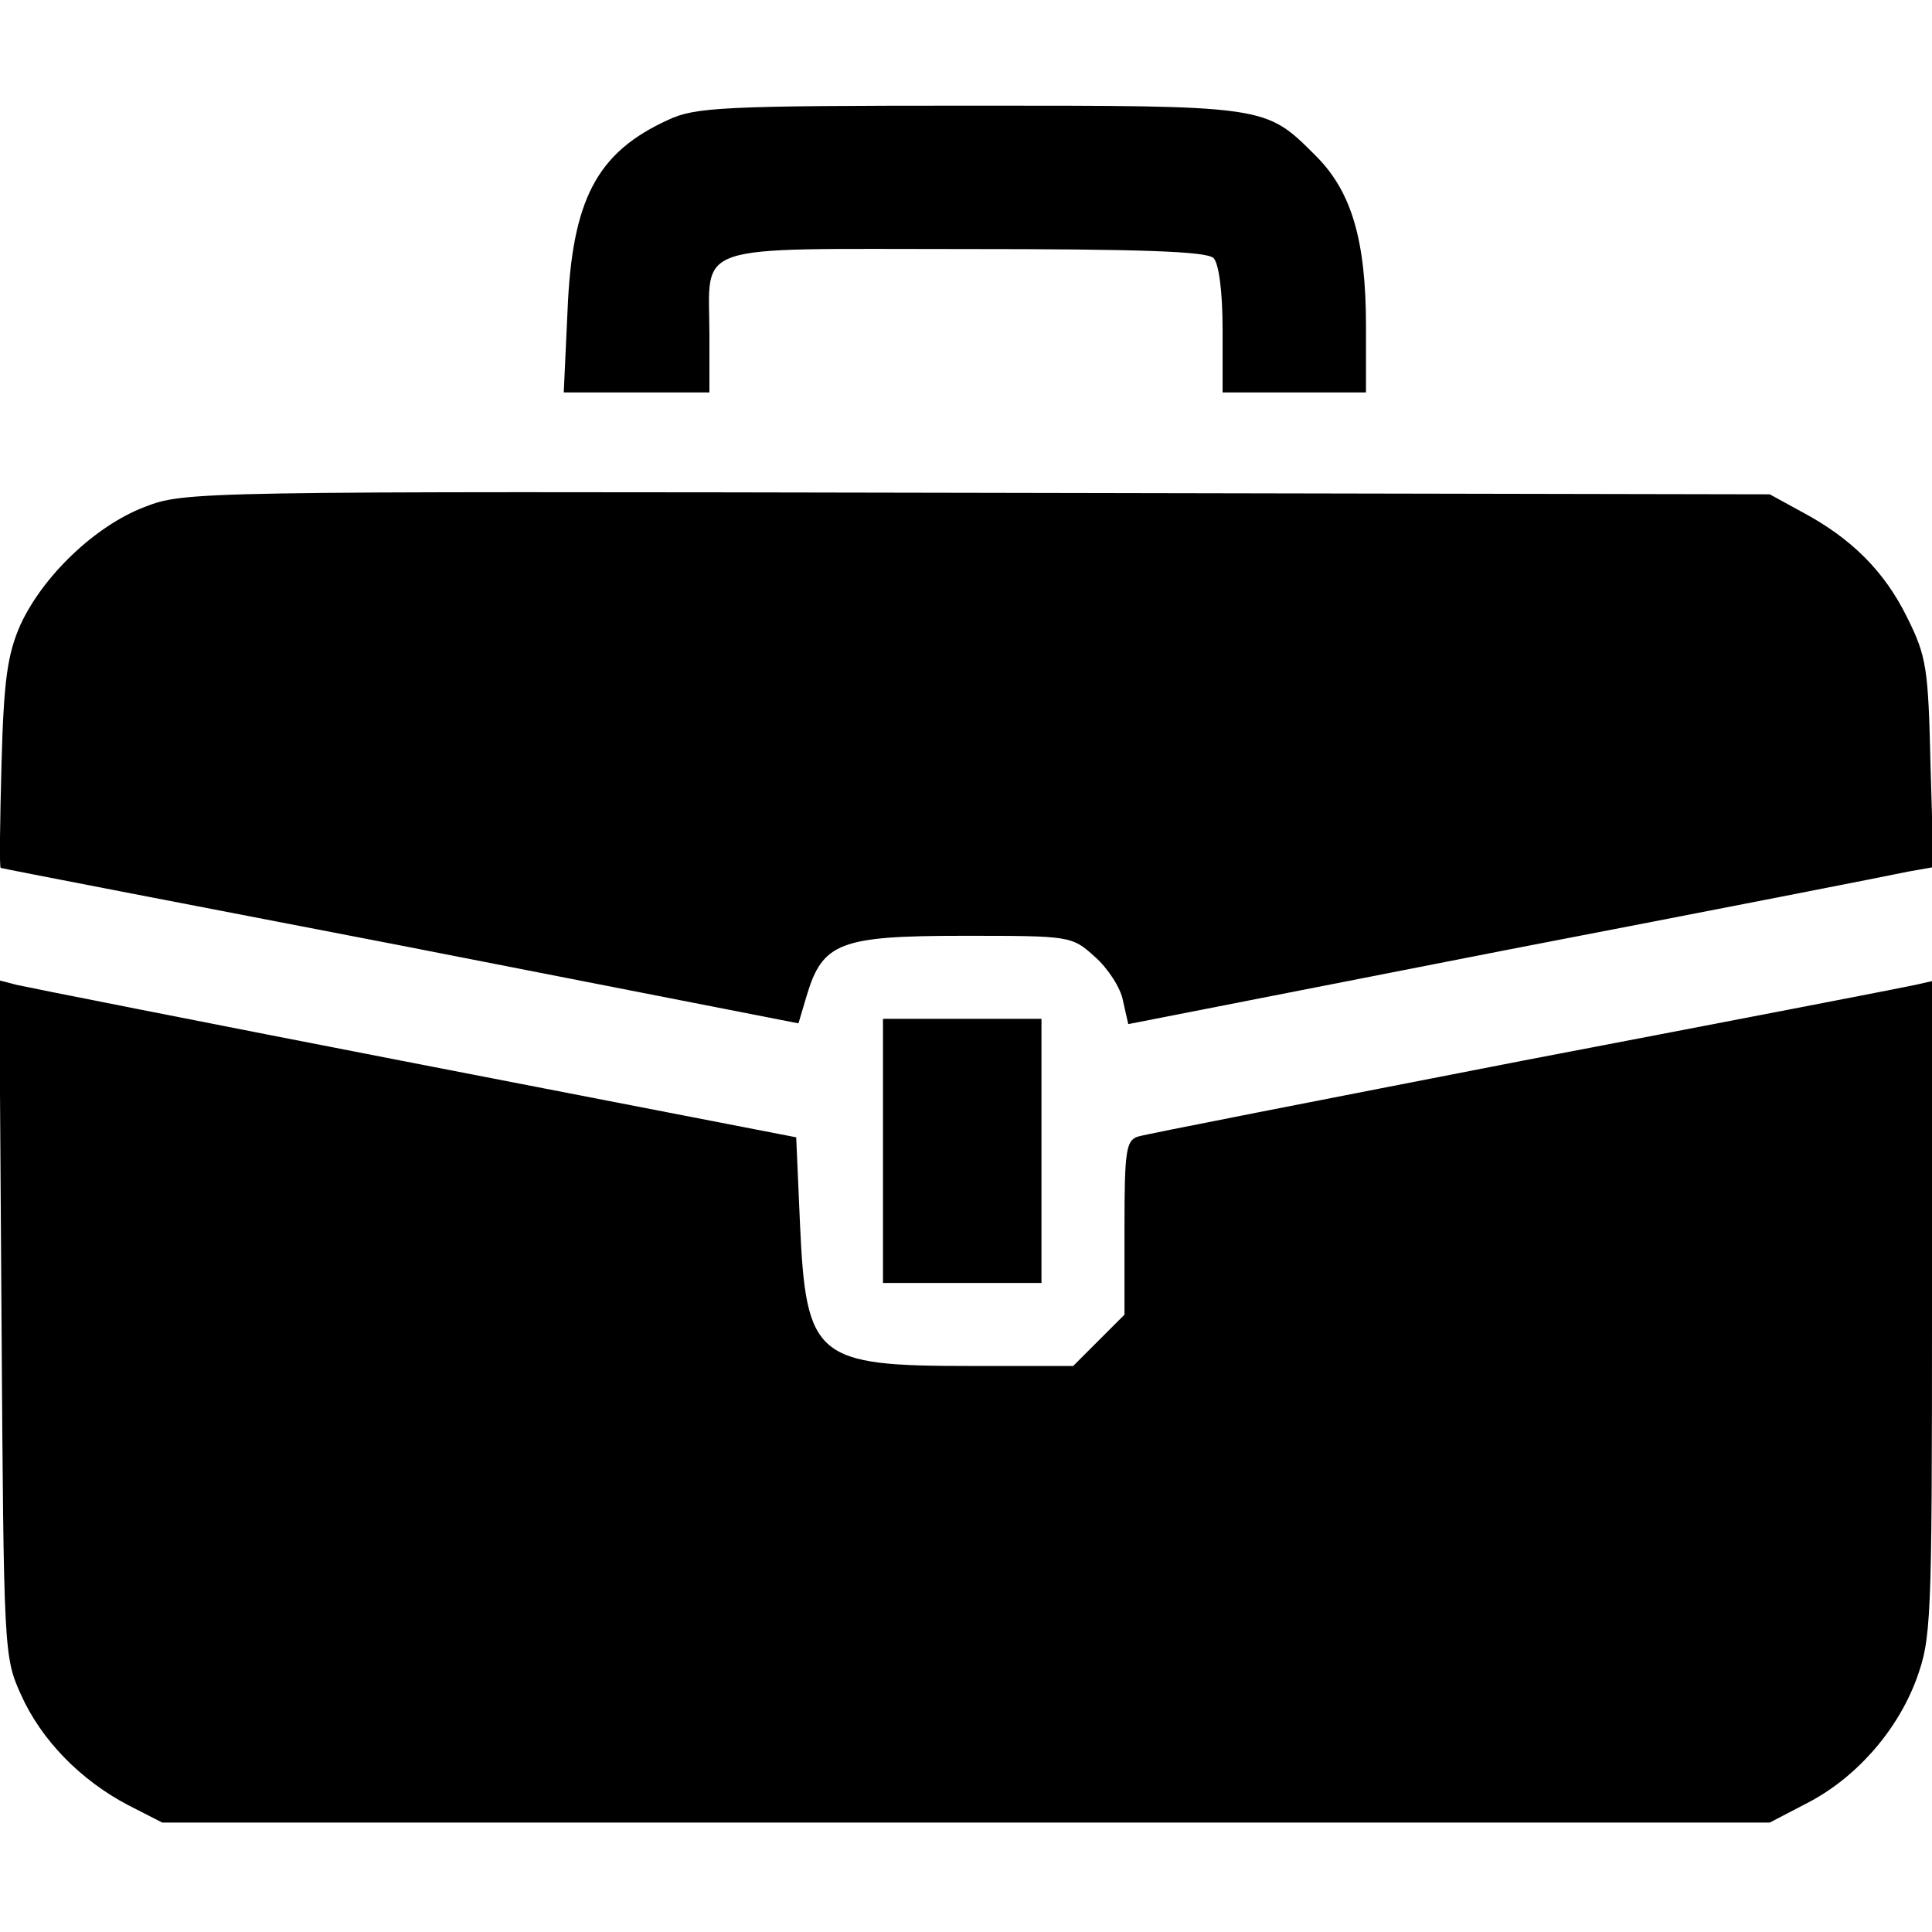
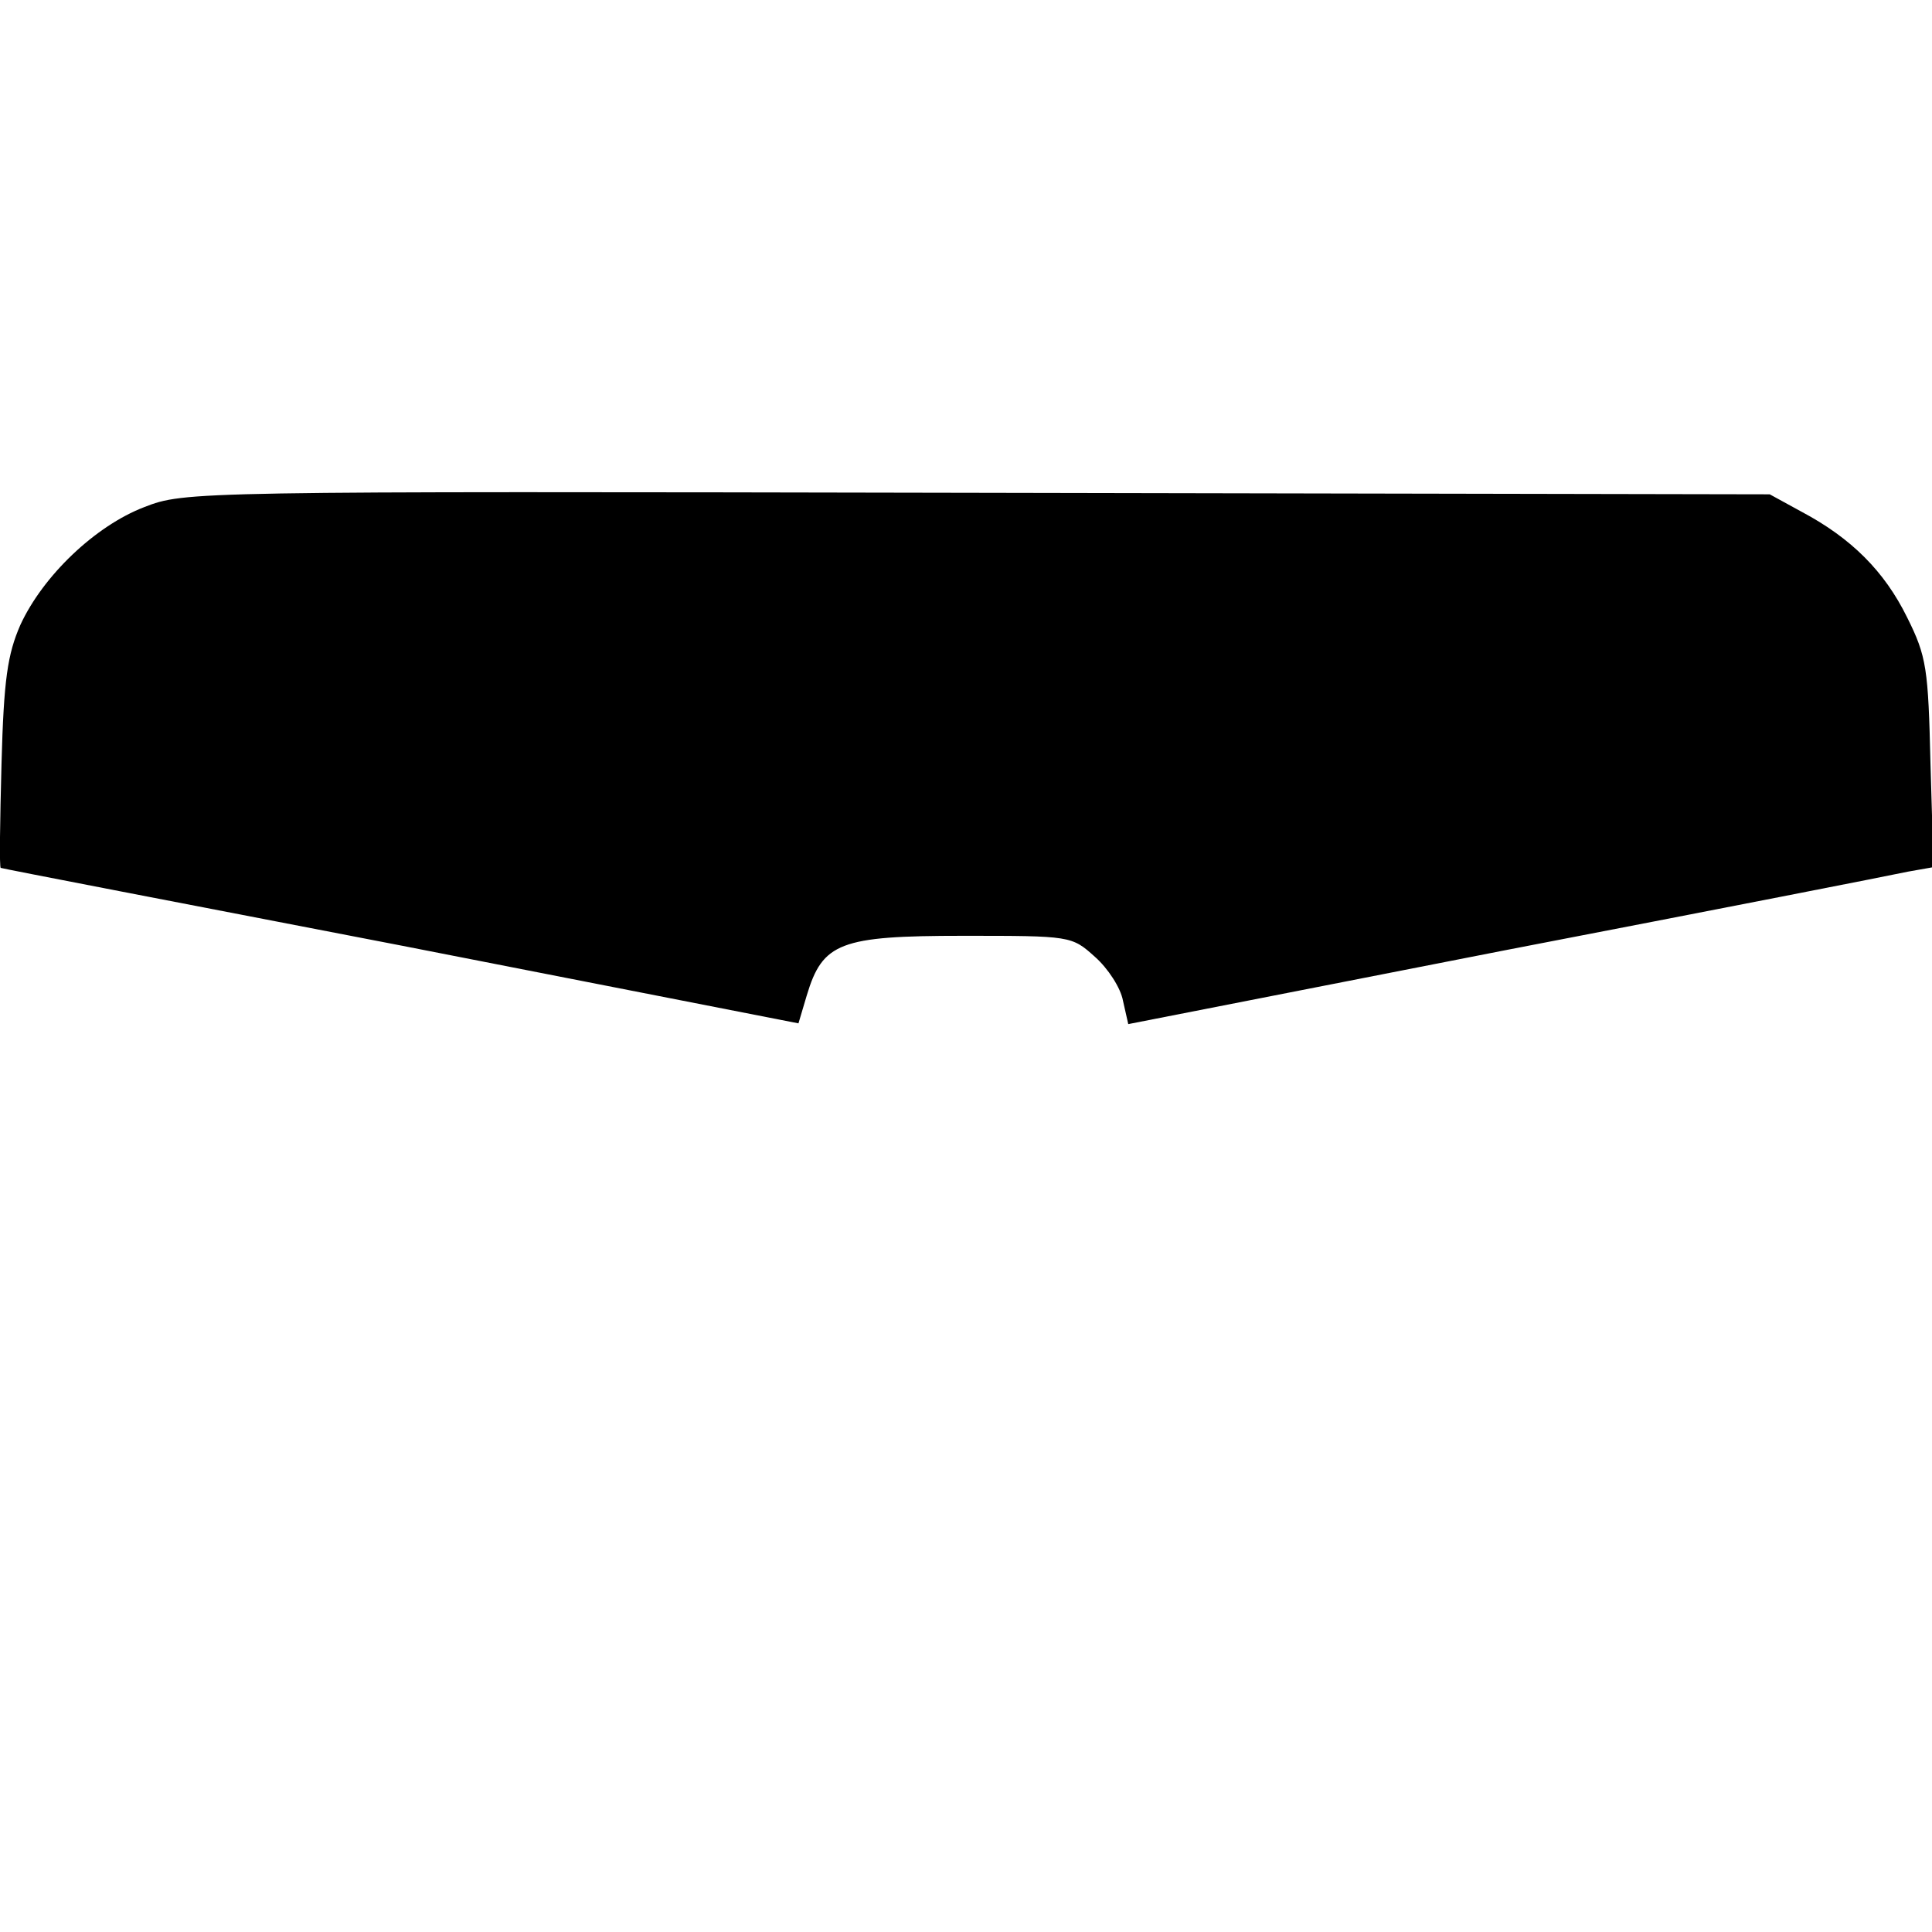
<svg xmlns="http://www.w3.org/2000/svg" version="1.0" width="256pt" height="256pt" viewBox="0 0 256 256" preserveAspectRatio="xMidYMid meet">
  <g transform="translate(0,256) scale(0.1,-0.1)" fill="#000000" stroke="none">
-     <path d="M885 2401 c-94 -43 -127 -105 -133 -253 l-5 -108 97 0 96 0 0 76 c0 124 -30 114 338 114 234 0 321 -3 330 -12 7 -7 12 -44 12 -95 l0 -83 95 0 95 0 0 88 c0 113 -19 178 -66 225 -68 68 -63 67 -461 67 -326 0 -362 -2 -398 -19z" />
    <path d="M191 1888 c-65 -25 -134 -91 -164 -156 -17 -39 -22 -72 -25 -184 -2 -76 -3 -138 -1 -138 2 -1 241 -47 531 -103 l526 -103 11 37 c21 70 44 79 207 79 143 0 144 0 175 -28 17 -15 34 -41 37 -58 l7 -31 500 98 c275 53 515 100 533 104 l34 6 -4 137 c-3 126 -5 142 -31 194 -30 61 -74 105 -140 140 l-42 23 -1050 2 c-1043 2 -1050 2 -1104 -19z" />
-     <path d="M2 813 c3 -444 3 -448 26 -499 27 -60 79 -113 142 -146 l45 -23 1065 0 1065 0 48 25 c65 33 120 95 146 164 20 55 21 72 21 492 l0 434 -22 -5 c-13 -3 -246 -48 -518 -100 -272 -53 -503 -98 -512 -101 -16 -5 -18 -19 -18 -121 l0 -115 -34 -34 -34 -34 -136 0 c-205 0 -218 10 -226 189 l-5 114 -505 98 c-278 54 -515 101 -528 104 l-23 6 3 -448z" />
-     <path d="M1170 1035 l0 -175 105 0 105 0 0 175 0 175 -105 0 -105 0 0 -175z" />
  </g>
</svg>